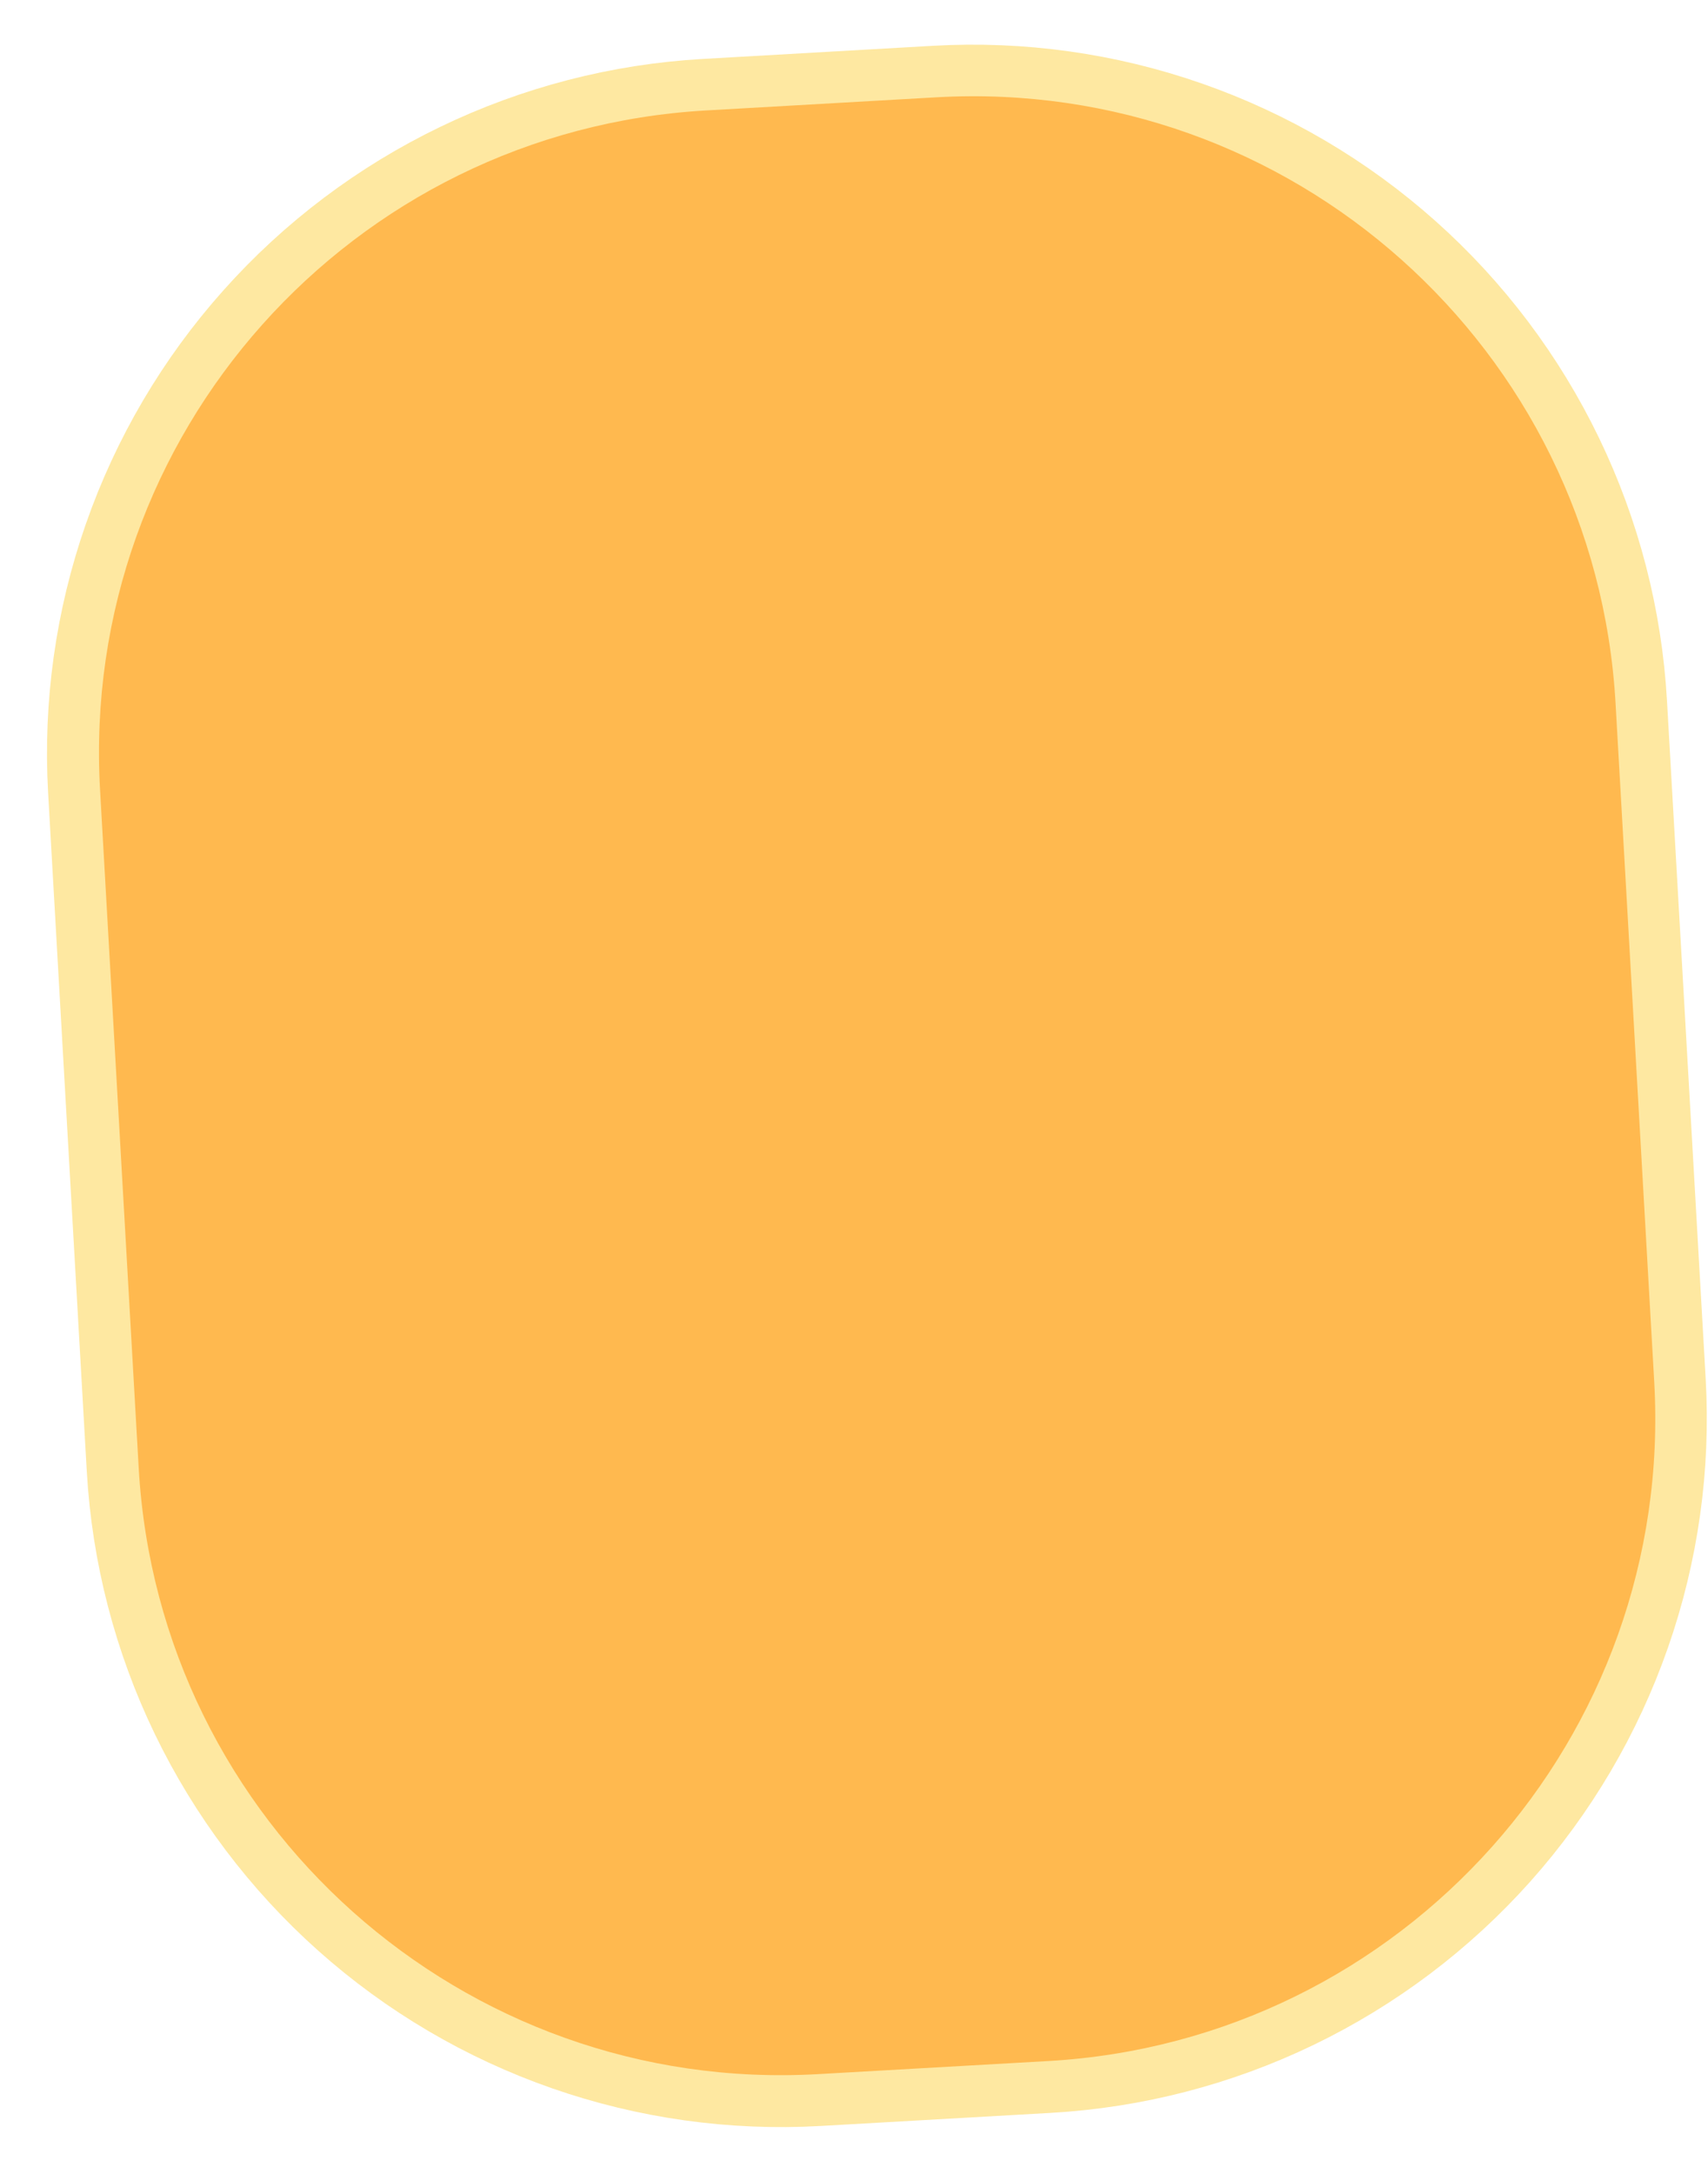
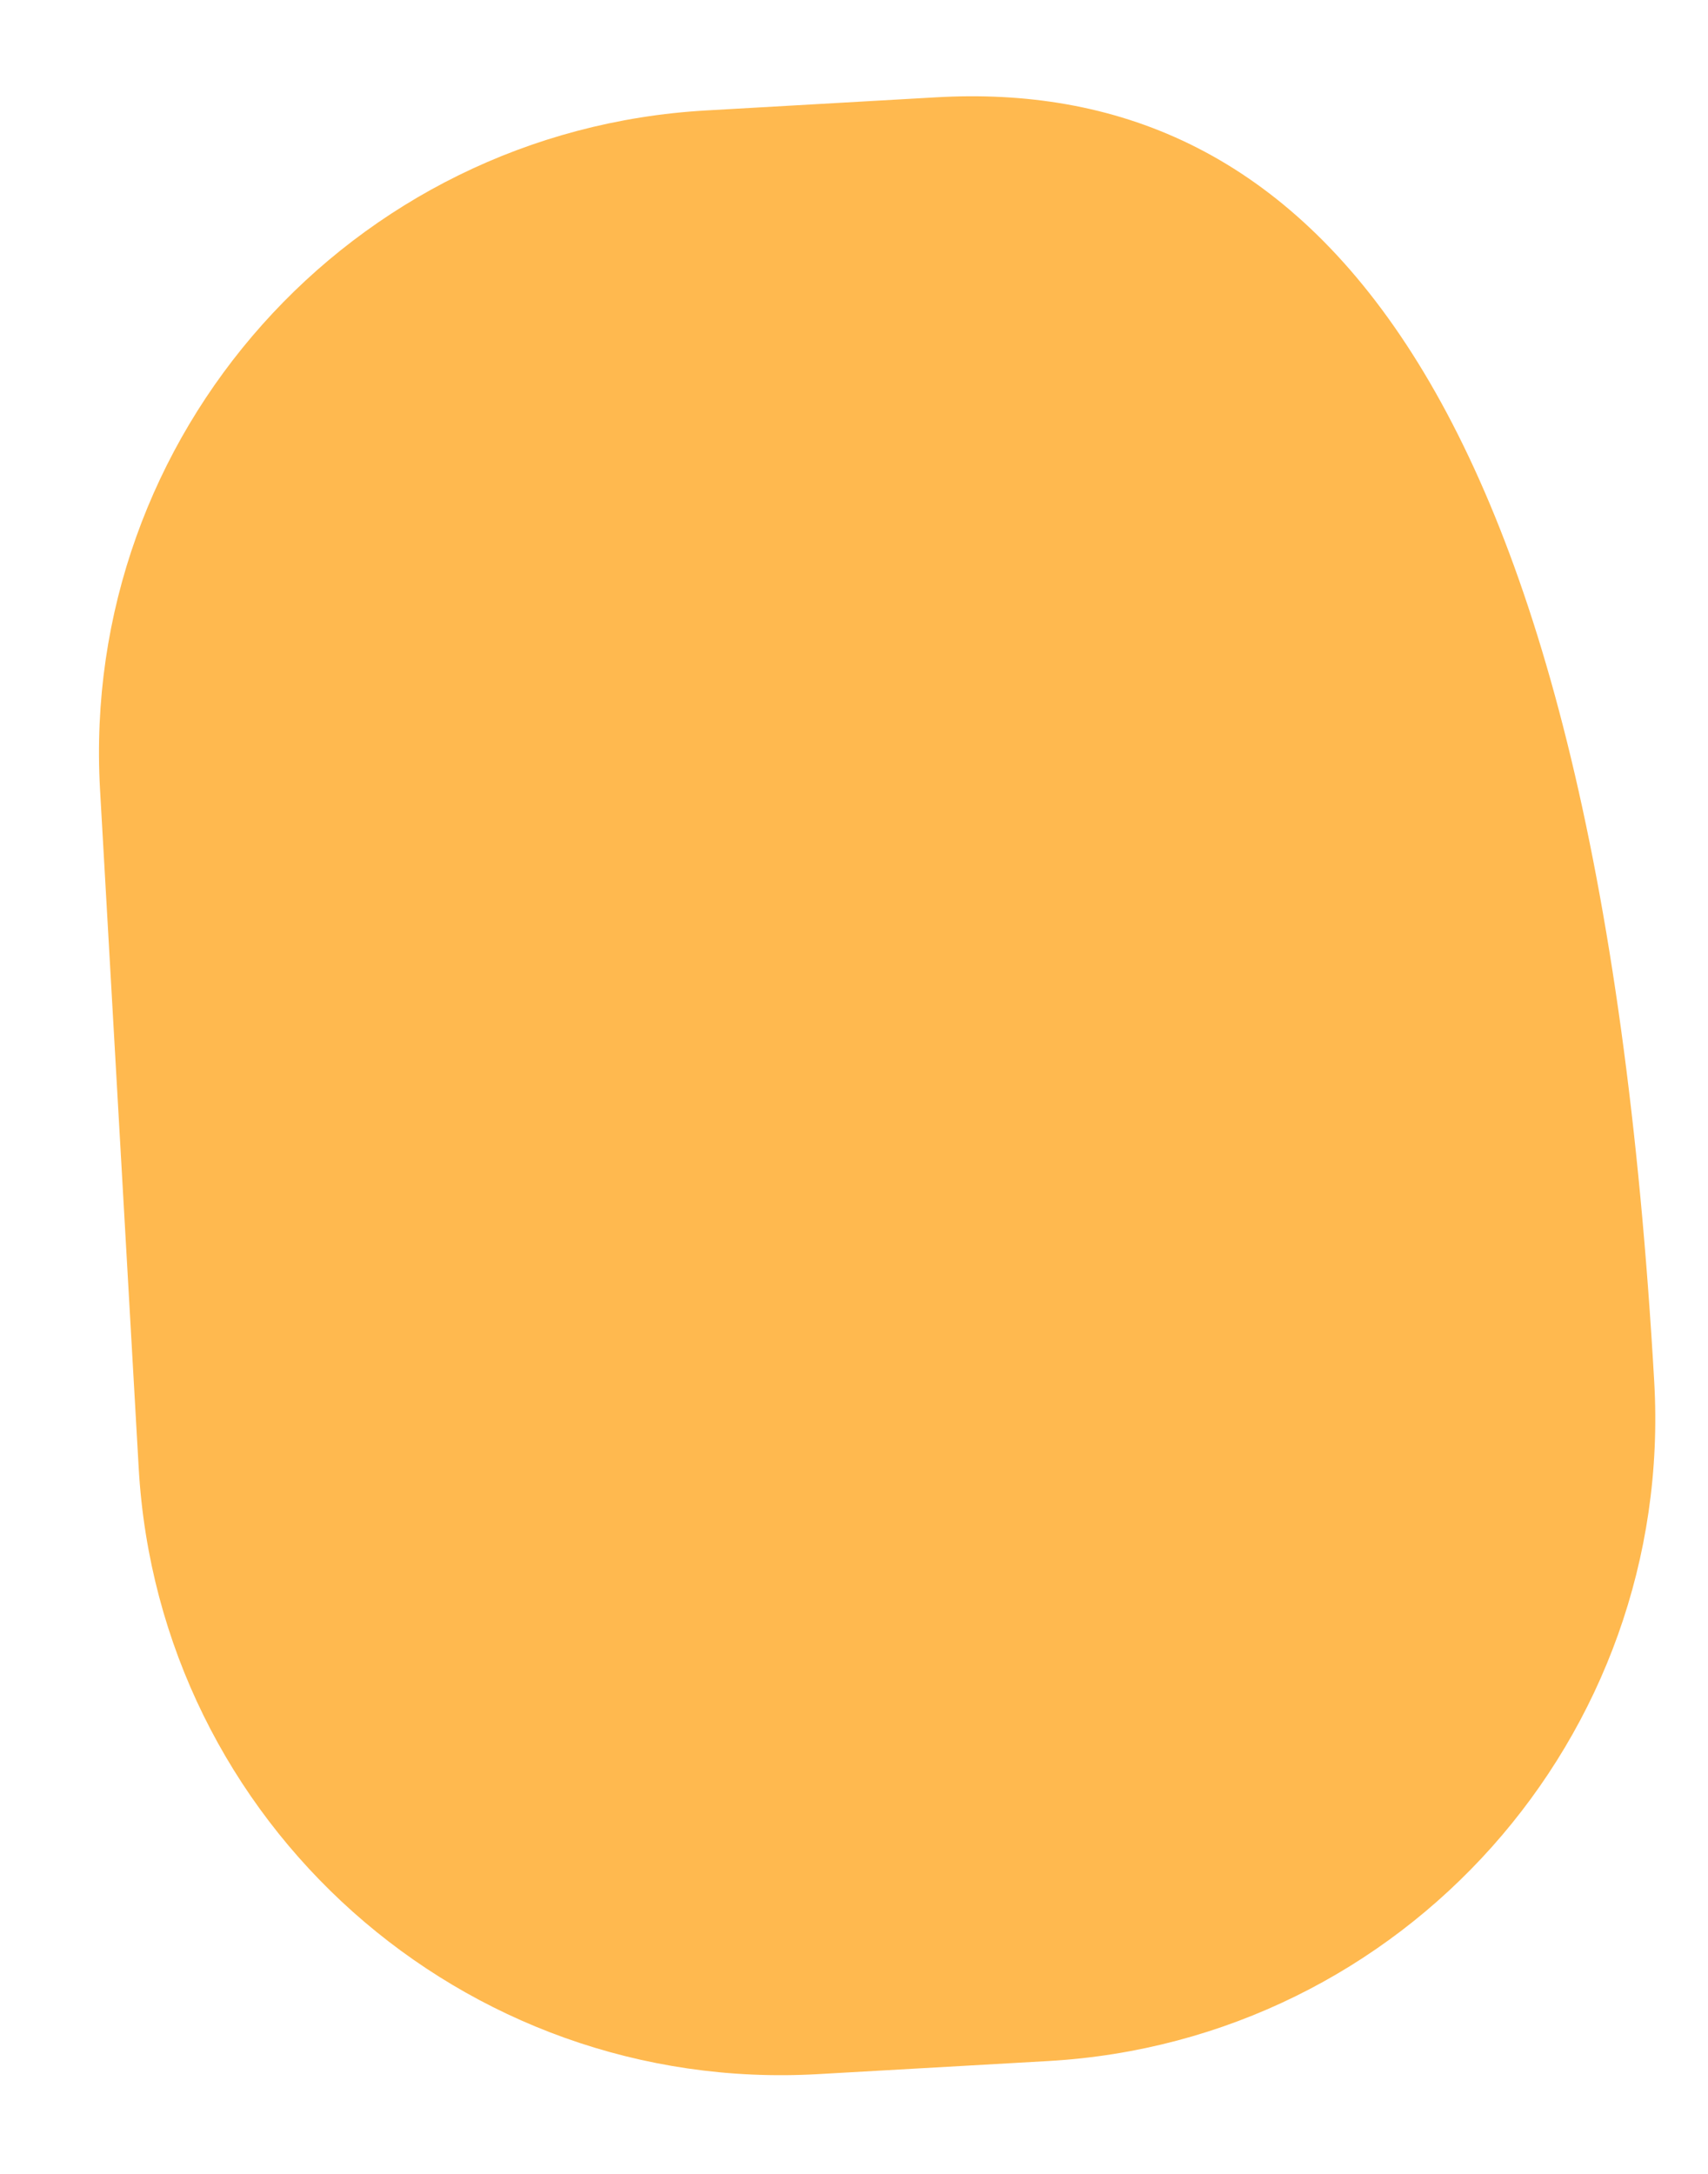
<svg xmlns="http://www.w3.org/2000/svg" width="33" height="42" viewBox="0 0 33 42" fill="none">
  <g id="doodle_92">
-     <path id="Vector" d="M31.209 13.591C31.116 11.961 30.703 10.364 29.993 8.894C29.283 7.423 28.291 6.106 27.072 5.019C25.853 3.932 24.432 3.095 22.89 2.557C21.349 2.019 19.716 1.79 18.085 1.883L13.636 2.137C12.005 2.23 10.409 2.643 8.938 3.353C7.468 4.062 6.151 5.055 5.064 6.274C3.976 7.492 3.14 8.913 2.602 10.455C2.064 11.997 1.835 13.63 1.928 15.261L2.675 28.368C2.768 29.999 3.181 31.595 3.891 33.066C4.601 34.537 5.594 35.853 6.812 36.94C8.031 38.028 9.452 38.864 10.994 39.402C12.536 39.94 14.169 40.169 15.799 40.076L20.248 39.823C21.879 39.73 23.475 39.317 24.946 38.607C26.417 37.897 27.733 36.904 28.821 35.686C29.908 34.467 30.744 33.046 31.282 31.504C31.821 29.962 32.05 28.329 31.957 26.699L31.209 13.591Z" fill="#FFB94F" stroke="#FEE8A1" stroke-width="2" />
-     <path id="Vector_2" d="M18.09 1.88L13.641 2.134C6.783 2.525 1.542 8.4 1.933 15.258L2.68 28.365C3.071 35.222 8.947 40.464 15.804 40.073L20.253 39.82C27.11 39.429 32.352 33.553 31.961 26.696L31.214 13.588C30.823 6.731 24.947 1.489 18.09 1.88Z" fill="#FFB94F" />
+     <path id="Vector_2" d="M18.09 1.88L13.641 2.134C6.783 2.525 1.542 8.4 1.933 15.258L2.68 28.365C3.071 35.222 8.947 40.464 15.804 40.073L20.253 39.82C27.11 39.429 32.352 33.553 31.961 26.696C30.823 6.731 24.947 1.489 18.09 1.88Z" fill="#FFB94F" />
  </g>
</svg>